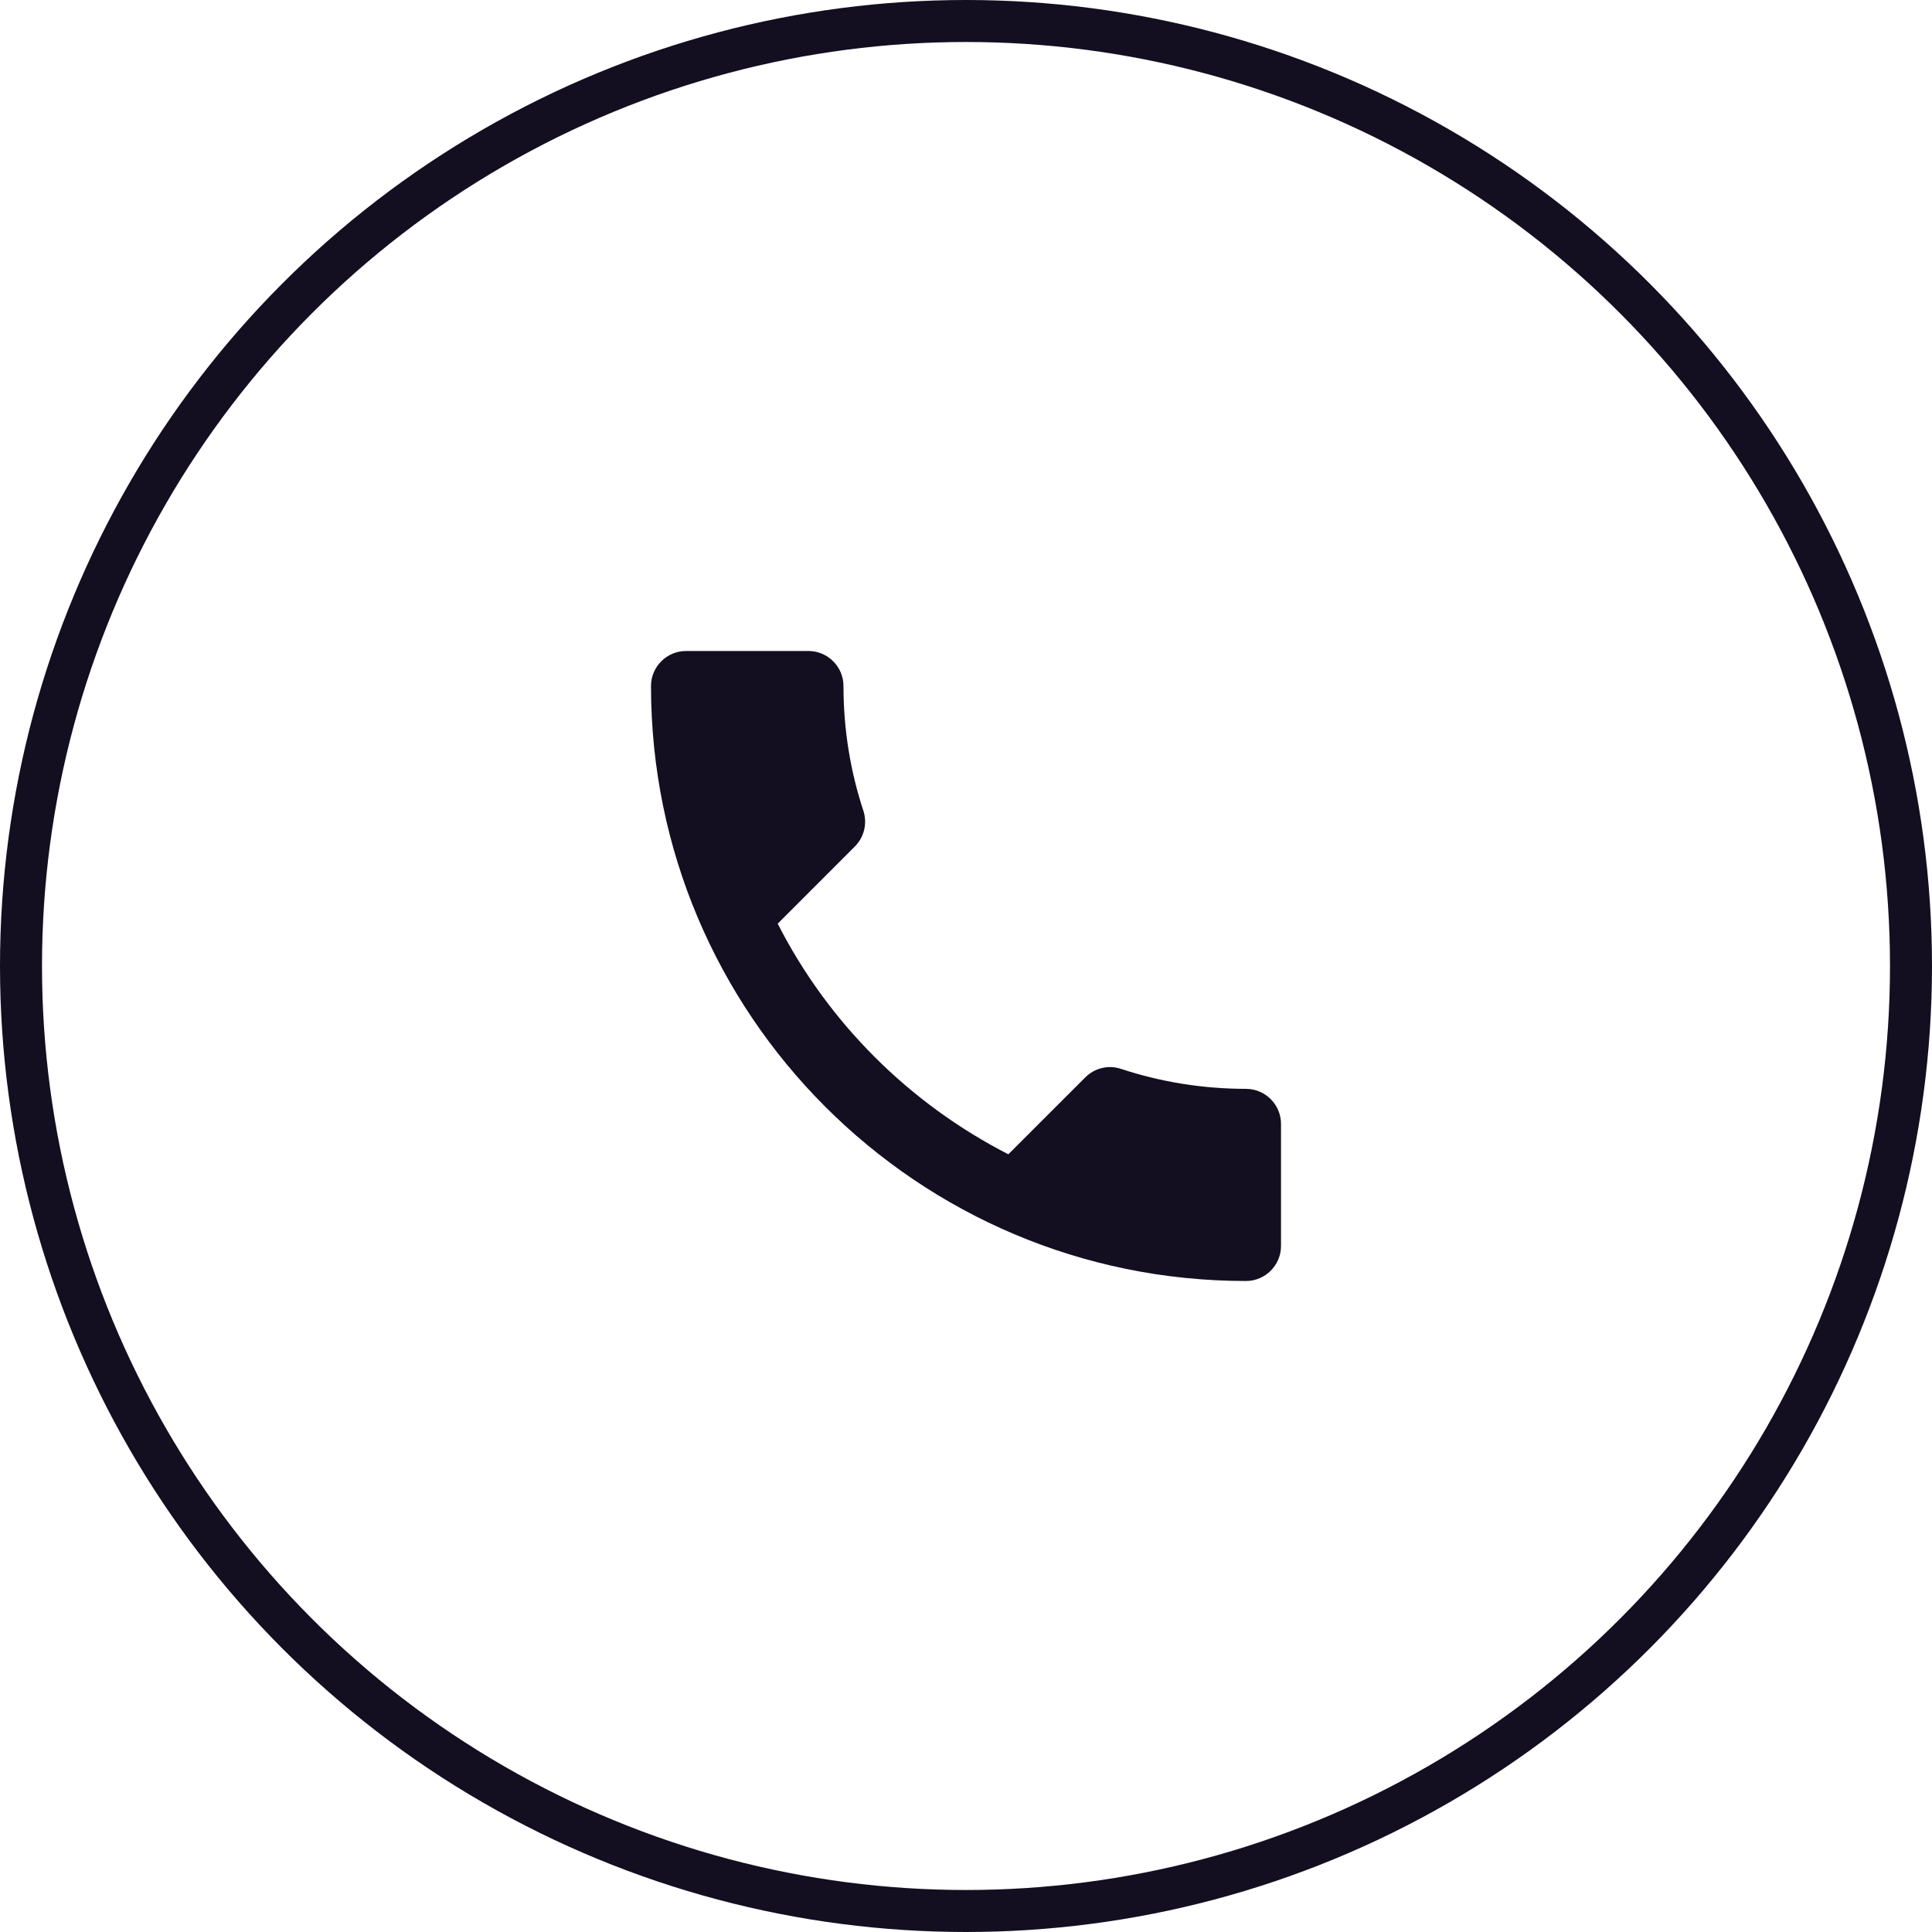
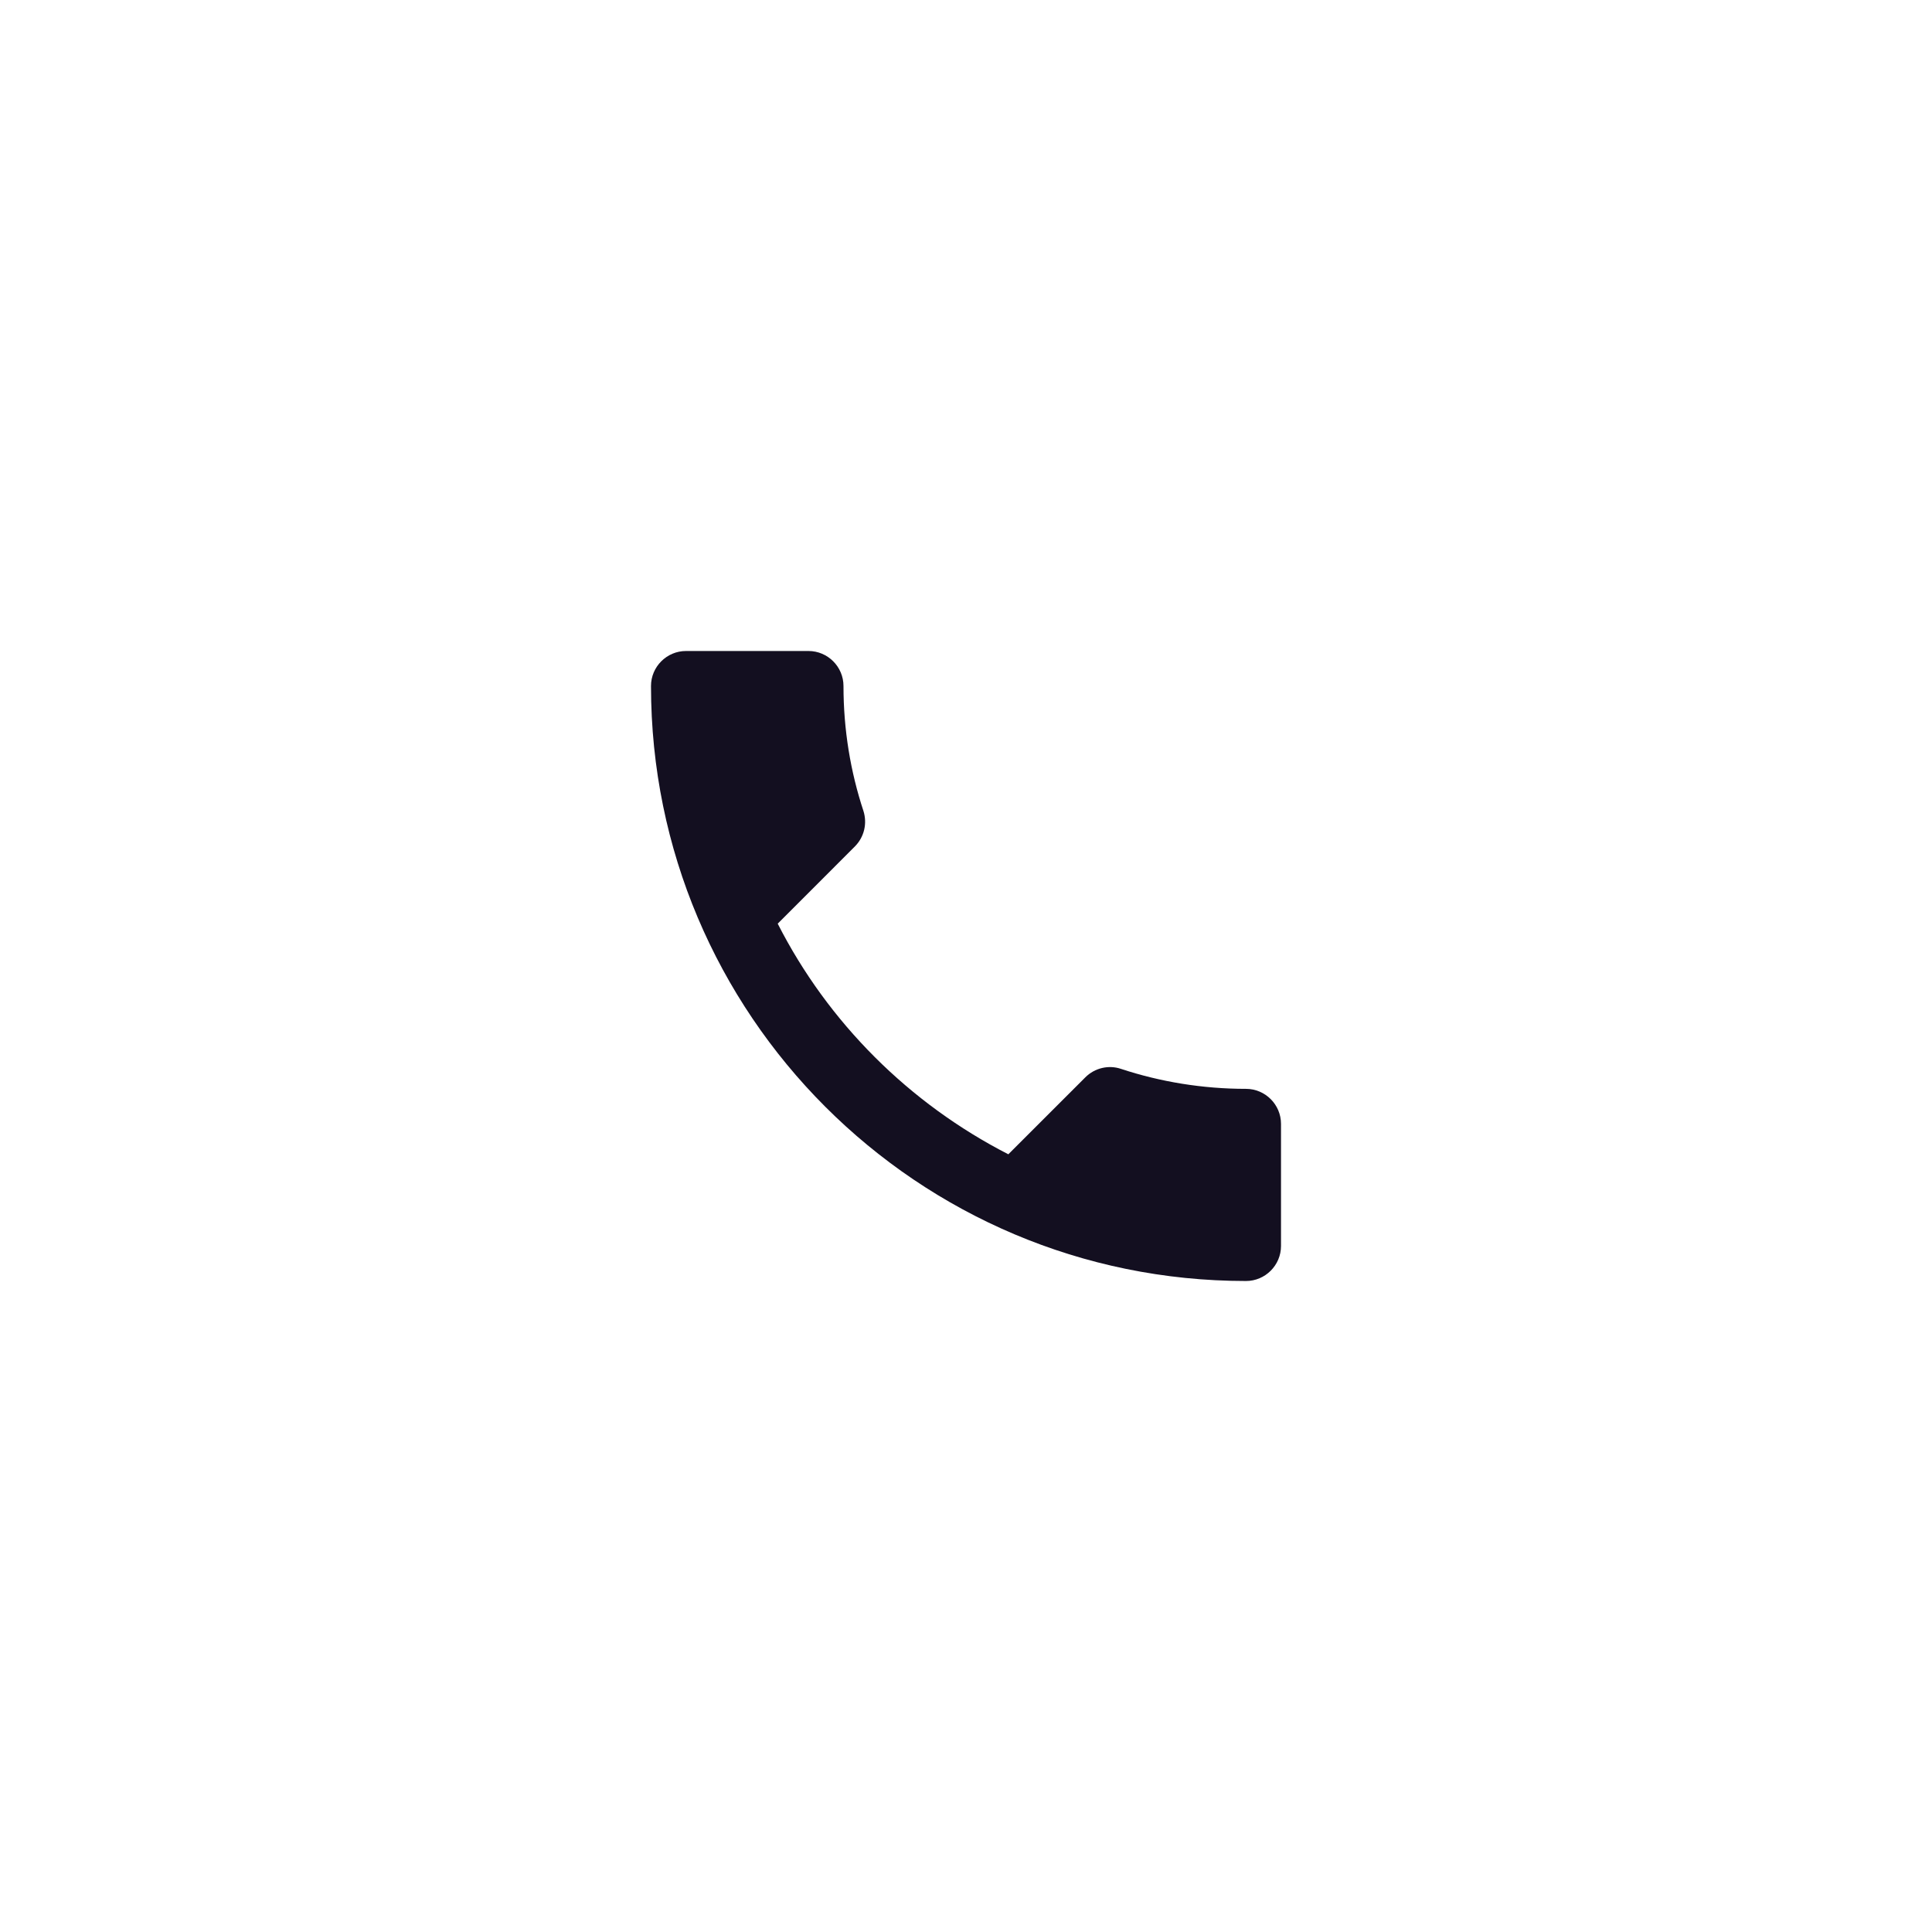
<svg xmlns="http://www.w3.org/2000/svg" width="46" height="46" viewBox="0 0 46 46" fill="none">
-   <circle cx="23" cy="23" r="22.5" stroke="#130F20" />
  <path d="M18.517 21.992C19.717 24.35 21.65 26.275 24.008 27.483L25.842 25.65C26.067 25.425 26.4 25.35 26.692 25.45C27.625 25.758 28.633 25.925 29.667 25.925C30.125 25.925 30.5 26.3 30.5 26.758V29.667C30.5 30.125 30.125 30.5 29.667 30.5C21.842 30.5 15.5 24.158 15.5 16.333C15.5 15.875 15.875 15.5 16.333 15.5H19.25C19.708 15.5 20.083 15.875 20.083 16.333C20.083 17.375 20.25 18.375 20.558 19.308C20.65 19.6 20.583 19.925 20.35 20.158L18.517 21.992Z" fill="#130F20" />
</svg>